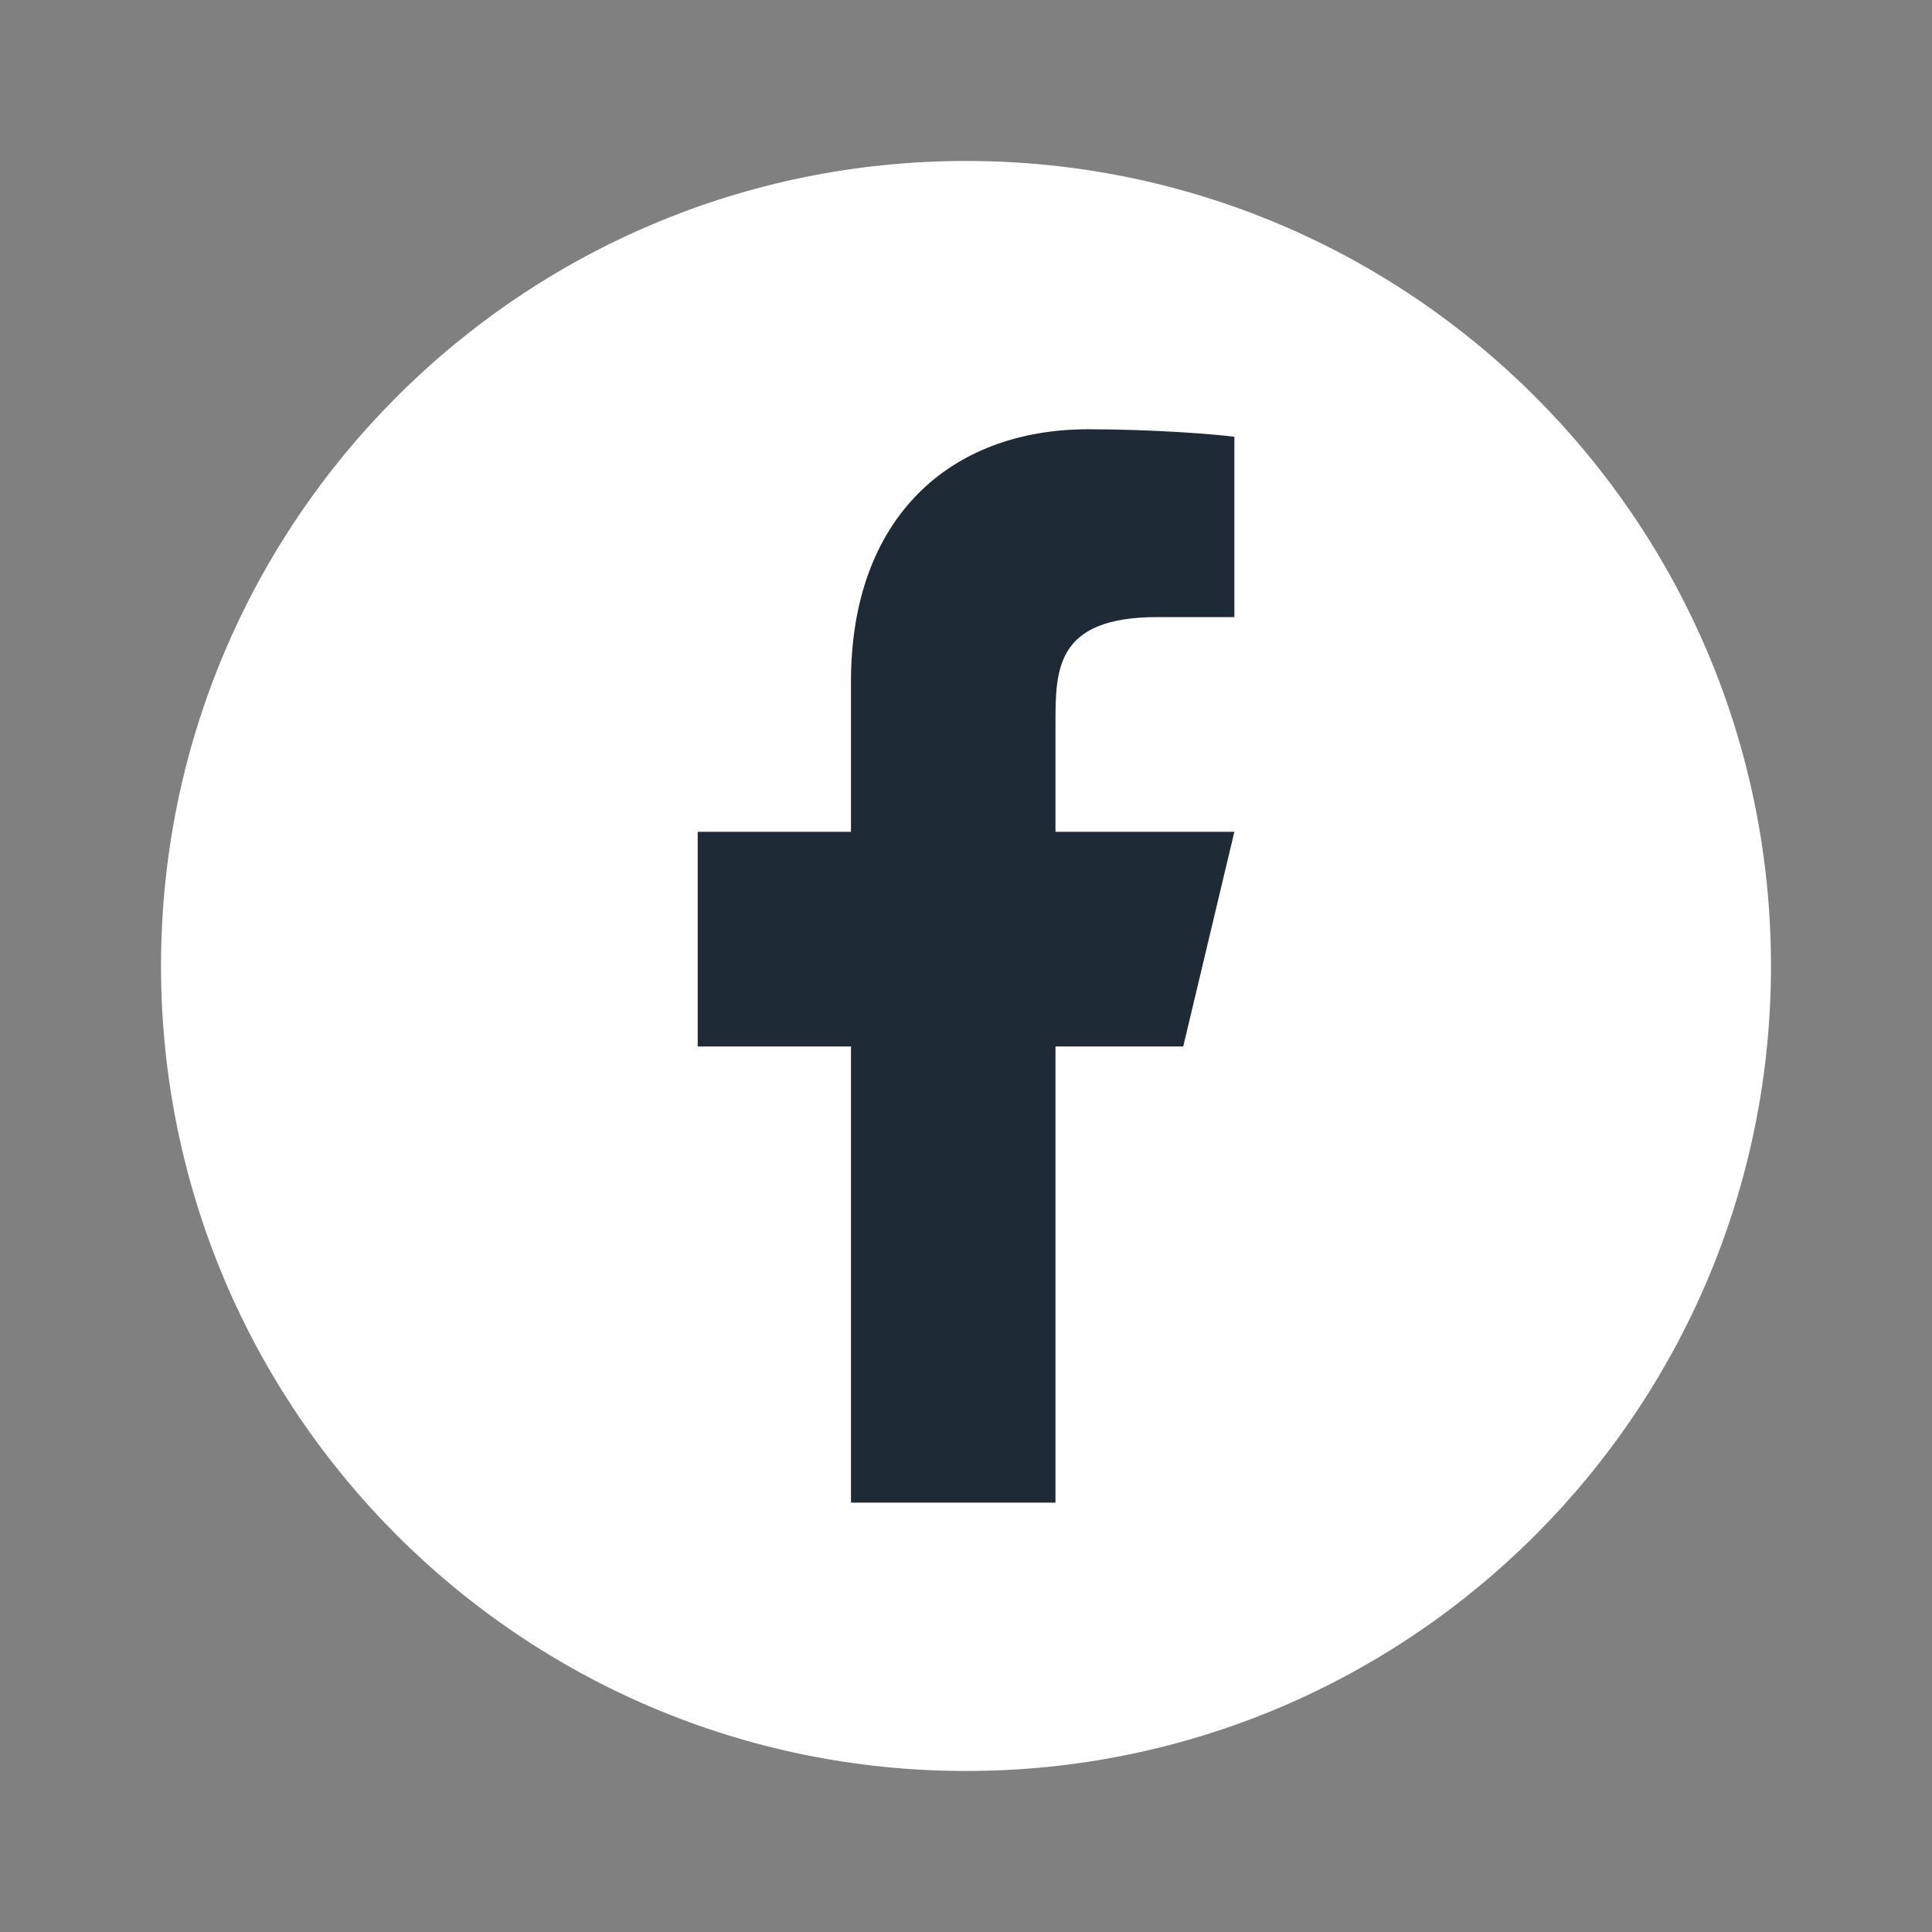
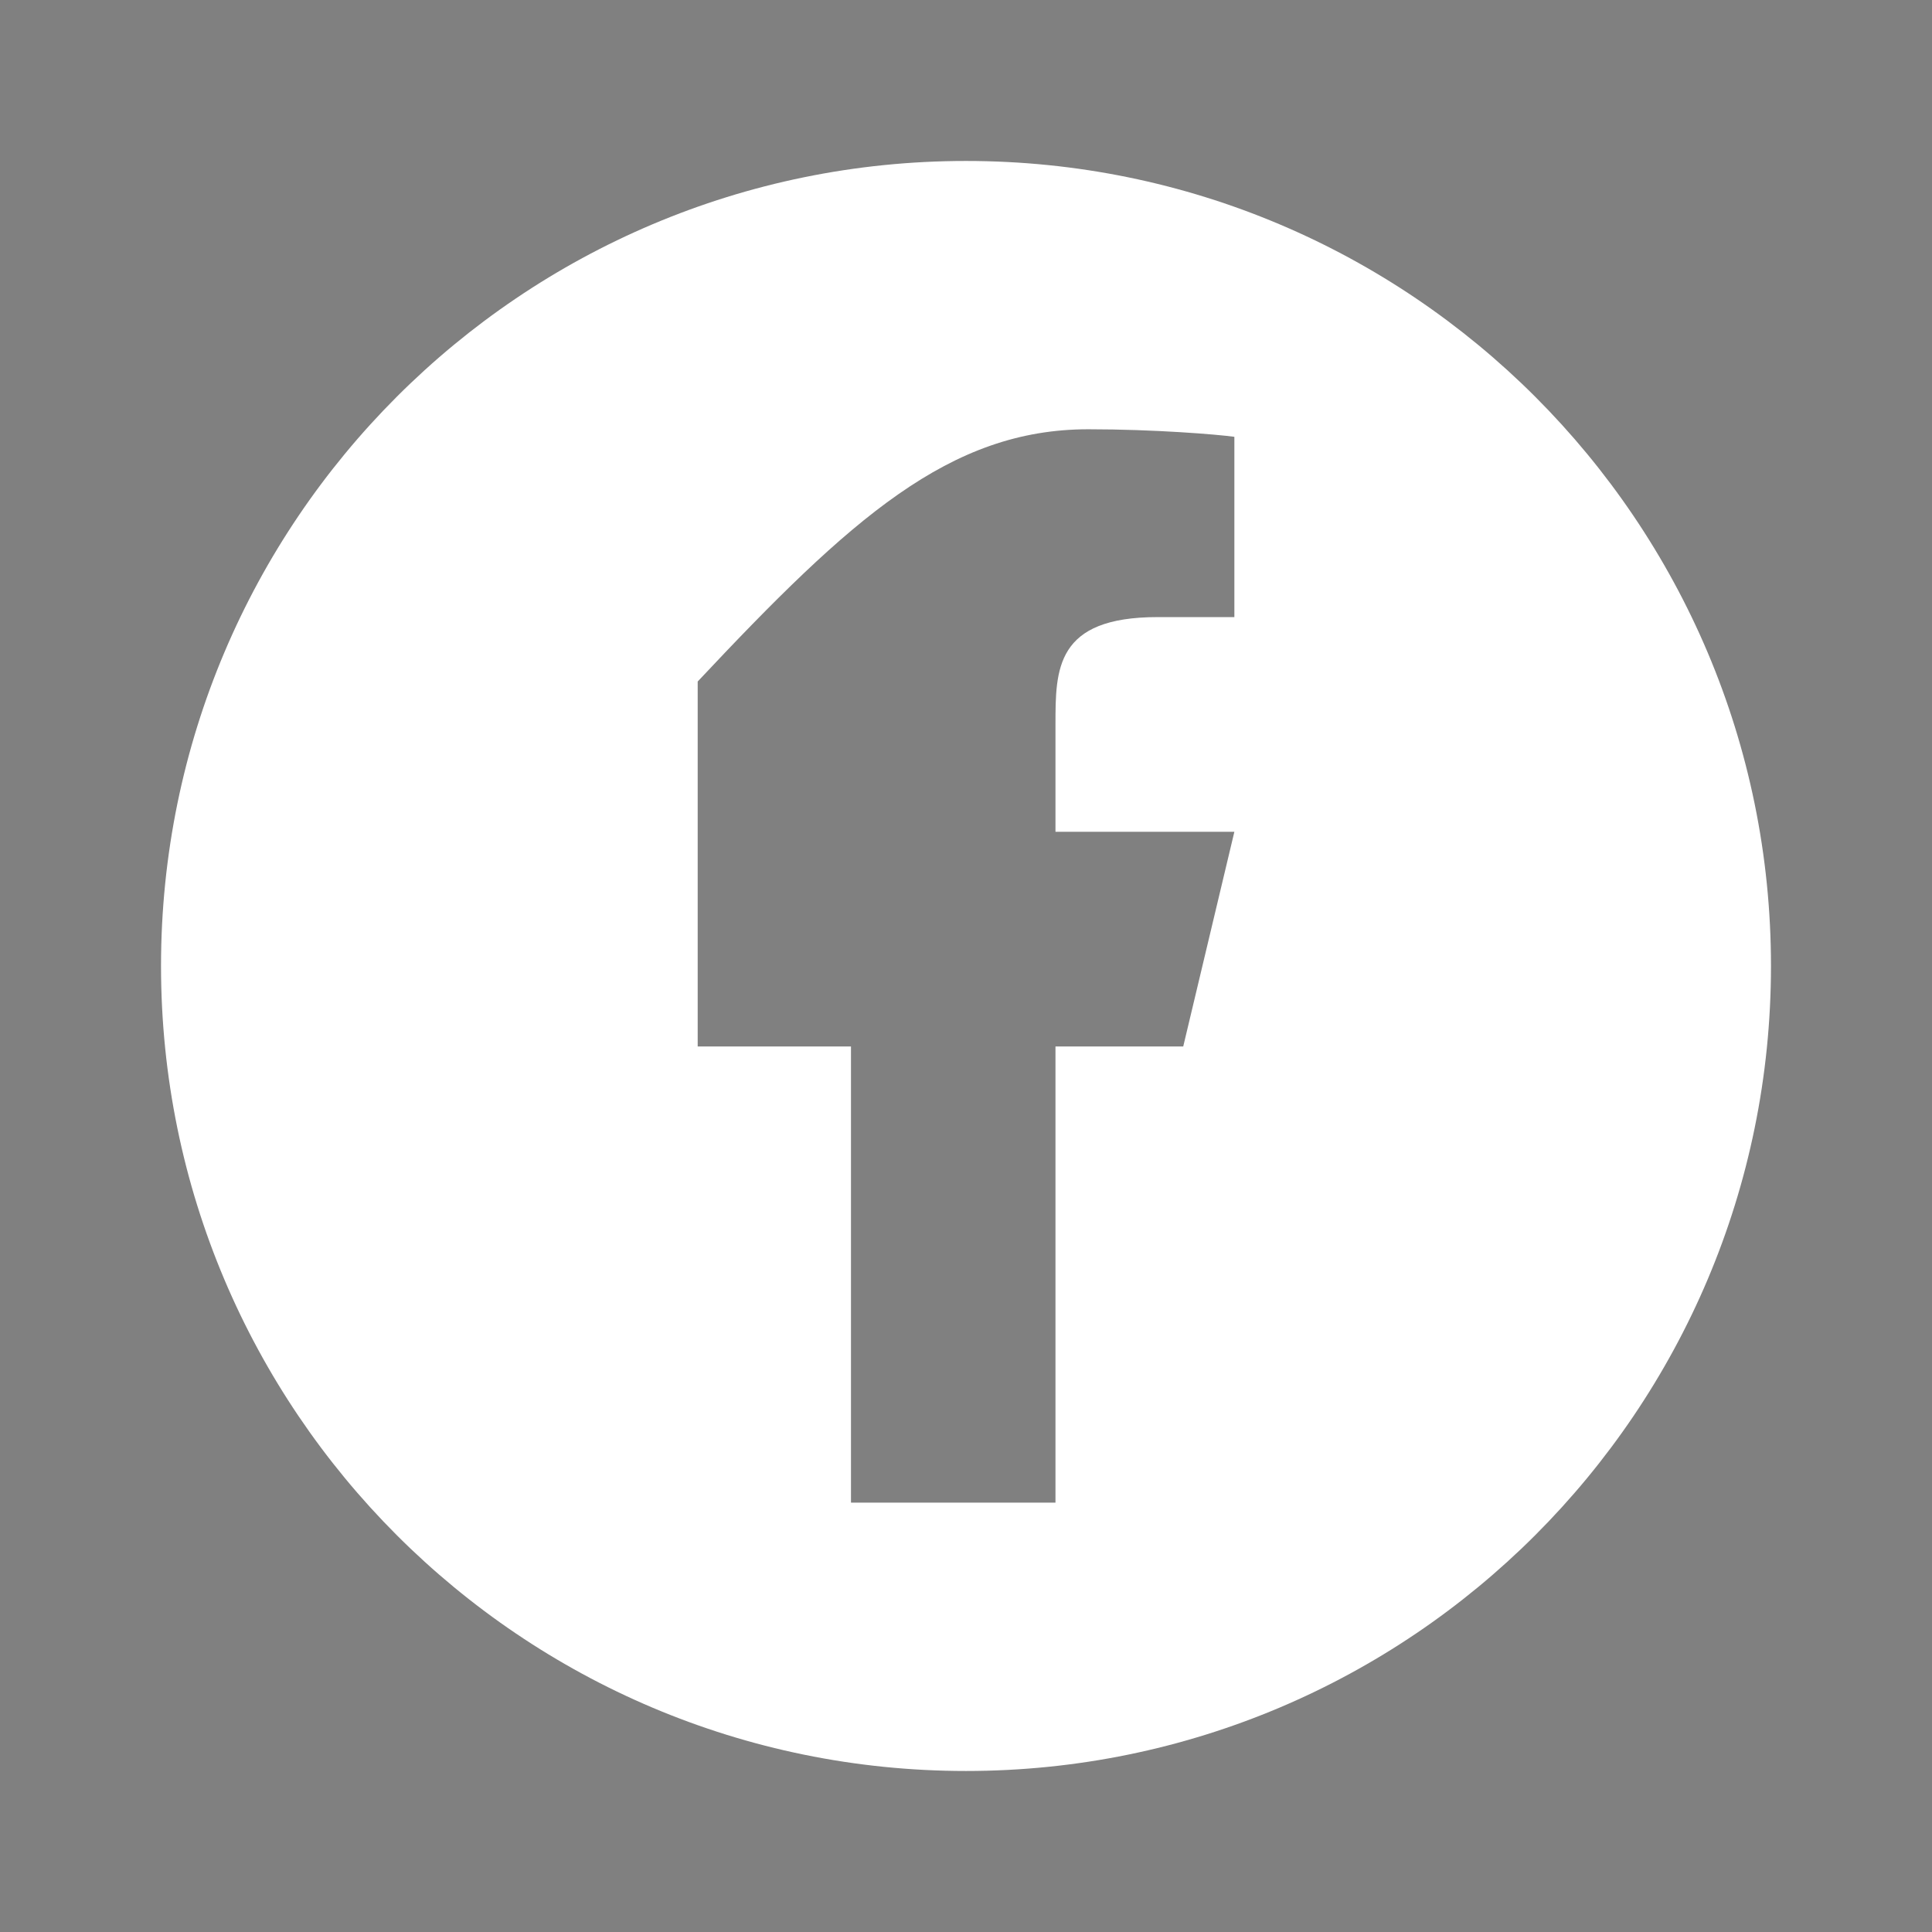
<svg xmlns="http://www.w3.org/2000/svg" width="32" height="32" viewBox="0 0 32 32" fill="none">
  <rect x="0" y="0" width="32" height="32" fill="#808080" stroke="none" />
-   <circle cx="16" cy="16" r="12" fill="#1F2A37" />
-   <path fill-rule="evenodd" clip-rule="evenodd" d="M16 29.333C23.364 29.333 29.333 23.363 29.333 15.999C29.333 8.636 23.364 2.666 16 2.666C8.636 2.666 2.667 8.636 2.667 15.999C2.667 23.363 8.636 29.333 16 29.333ZM19.598 17.333H17.482V24.888H14.095V17.333H11.556V13.777H14.095V11.288C14.095 8.583 15.728 7.11 18.026 7.11C19.126 7.11 20.168 7.196 20.445 7.235V10.221H19.174C17.482 10.221 17.482 11.084 17.482 12V13.777H20.445L19.598 17.333Z" fill="white" />
+   <path fill-rule="evenodd" clip-rule="evenodd" d="M16 29.333C23.364 29.333 29.333 23.363 29.333 15.999C29.333 8.636 23.364 2.666 16 2.666C8.636 2.666 2.667 8.636 2.667 15.999C2.667 23.363 8.636 29.333 16 29.333ZM19.598 17.333H17.482V24.888H14.095V17.333H11.556V13.777V11.288C14.095 8.583 15.728 7.11 18.026 7.11C19.126 7.11 20.168 7.196 20.445 7.235V10.221H19.174C17.482 10.221 17.482 11.084 17.482 12V13.777H20.445L19.598 17.333Z" fill="white" />
</svg>